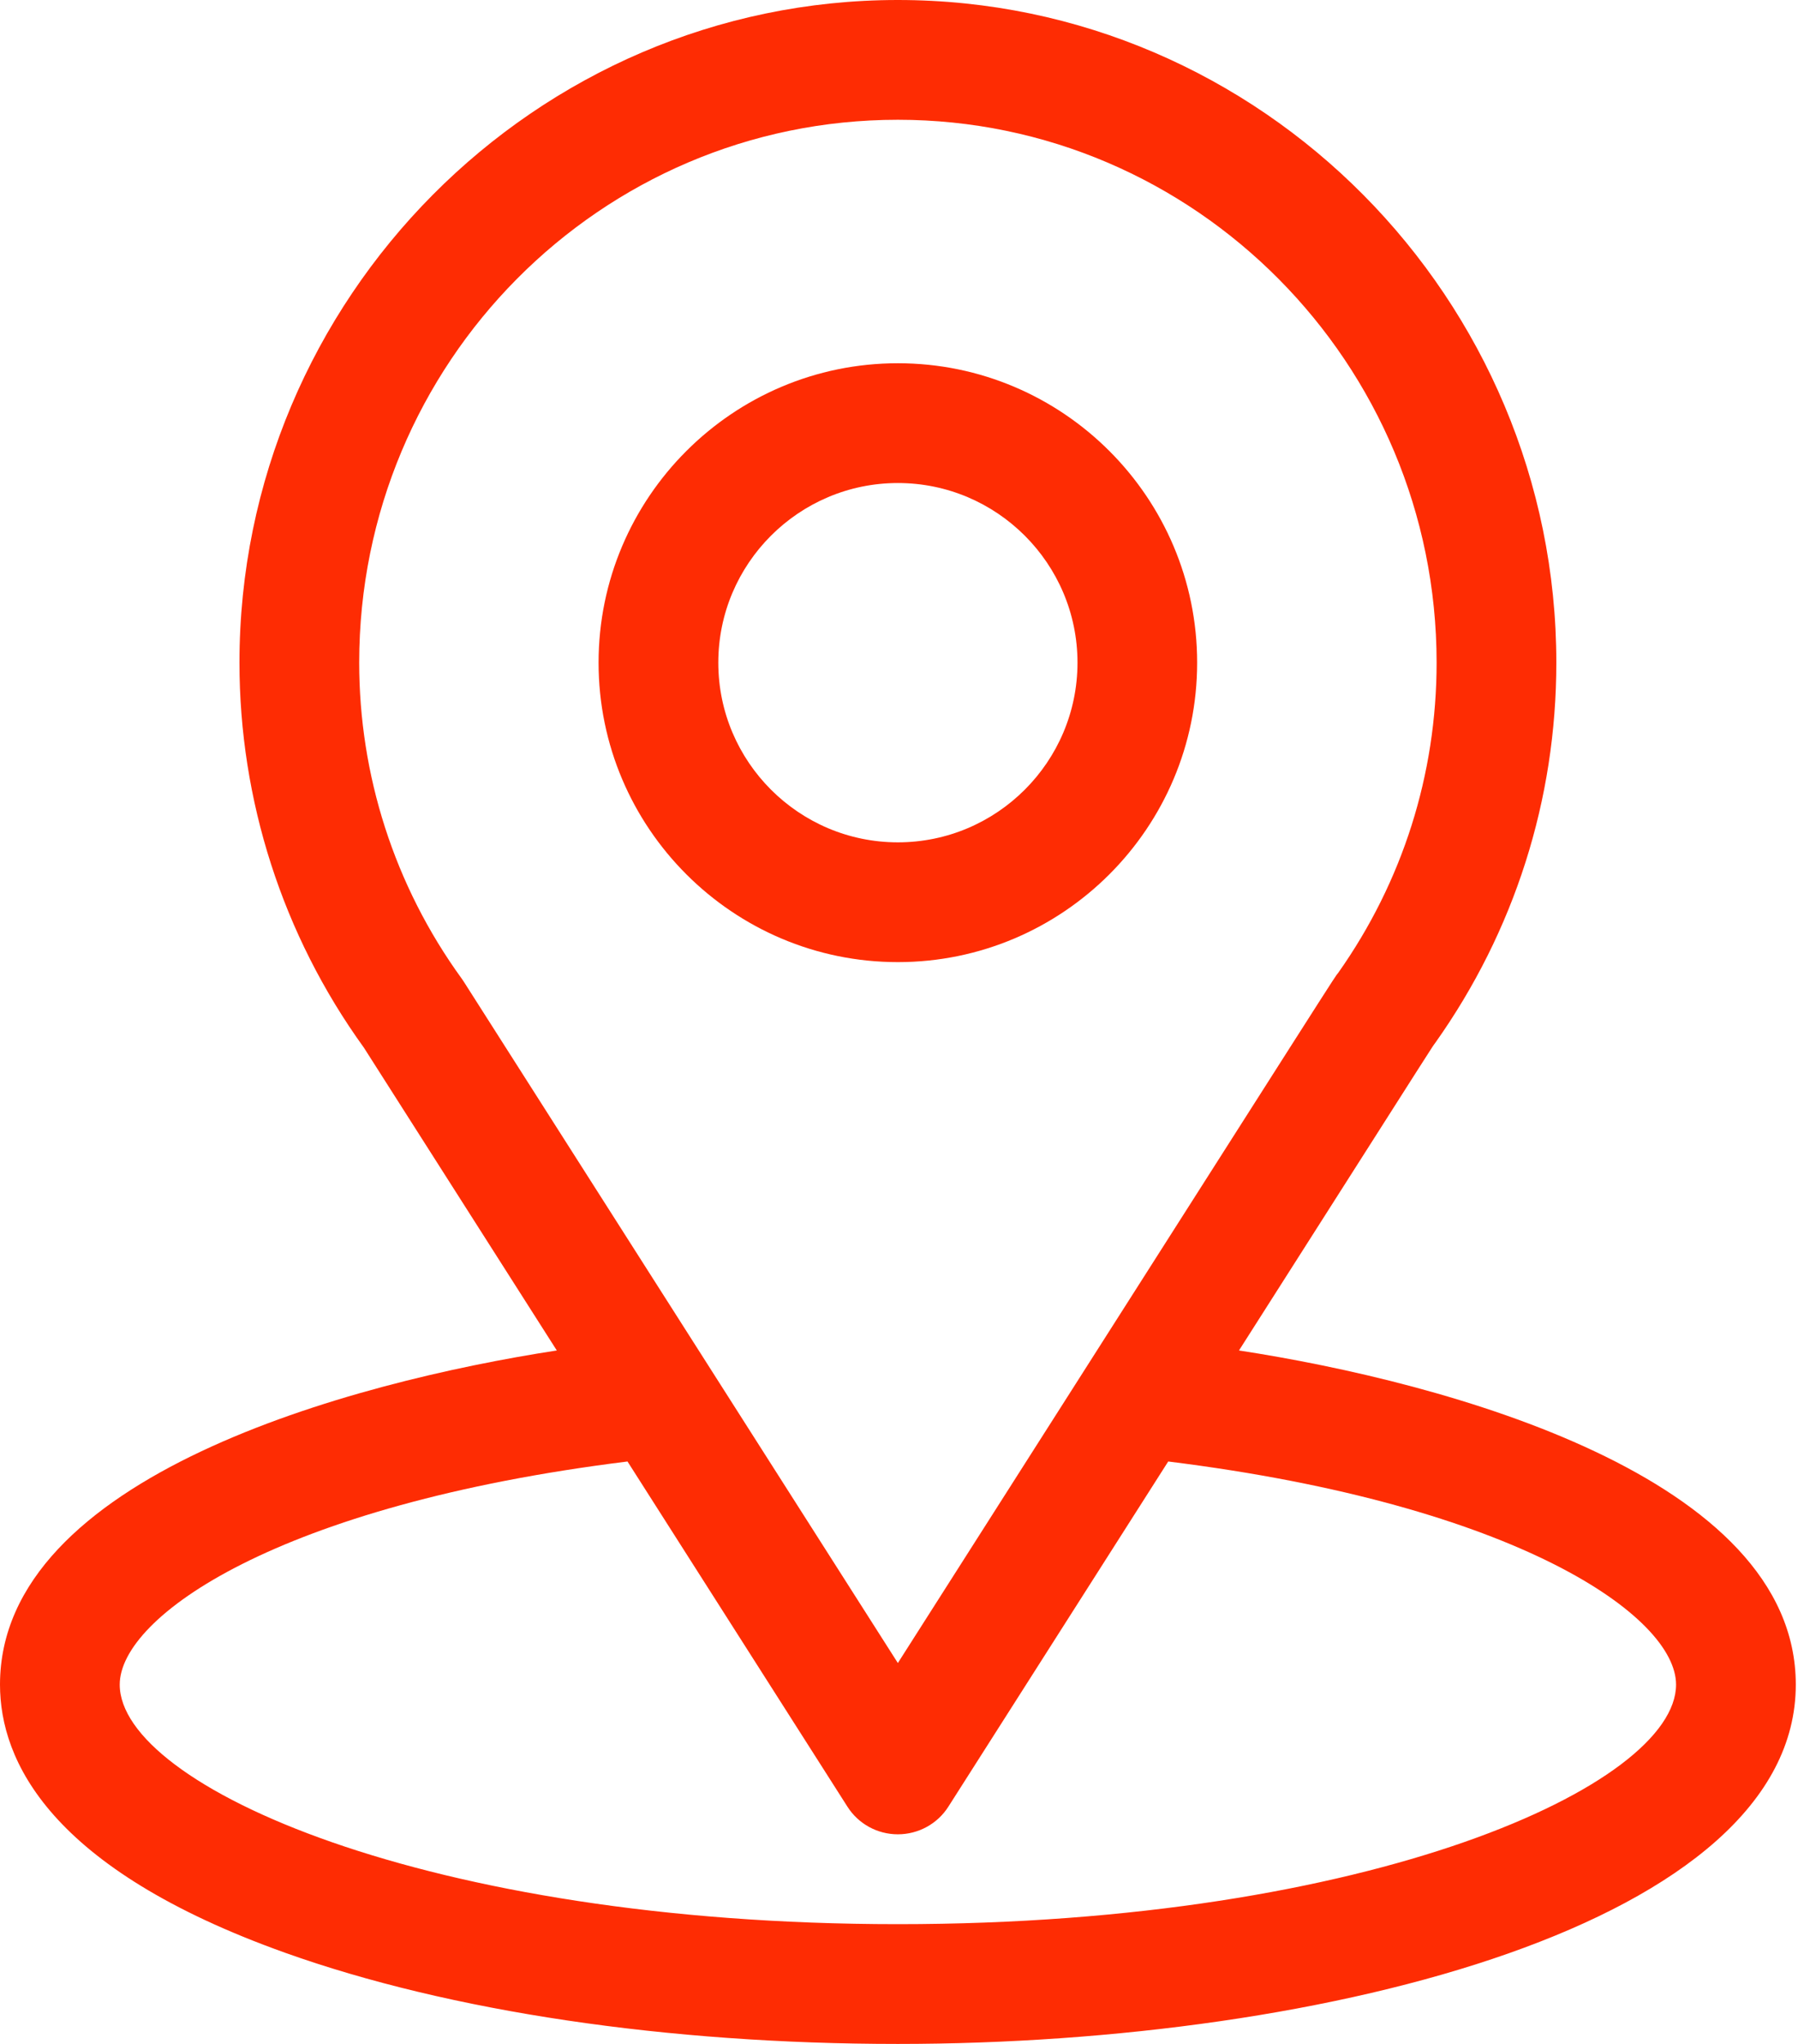
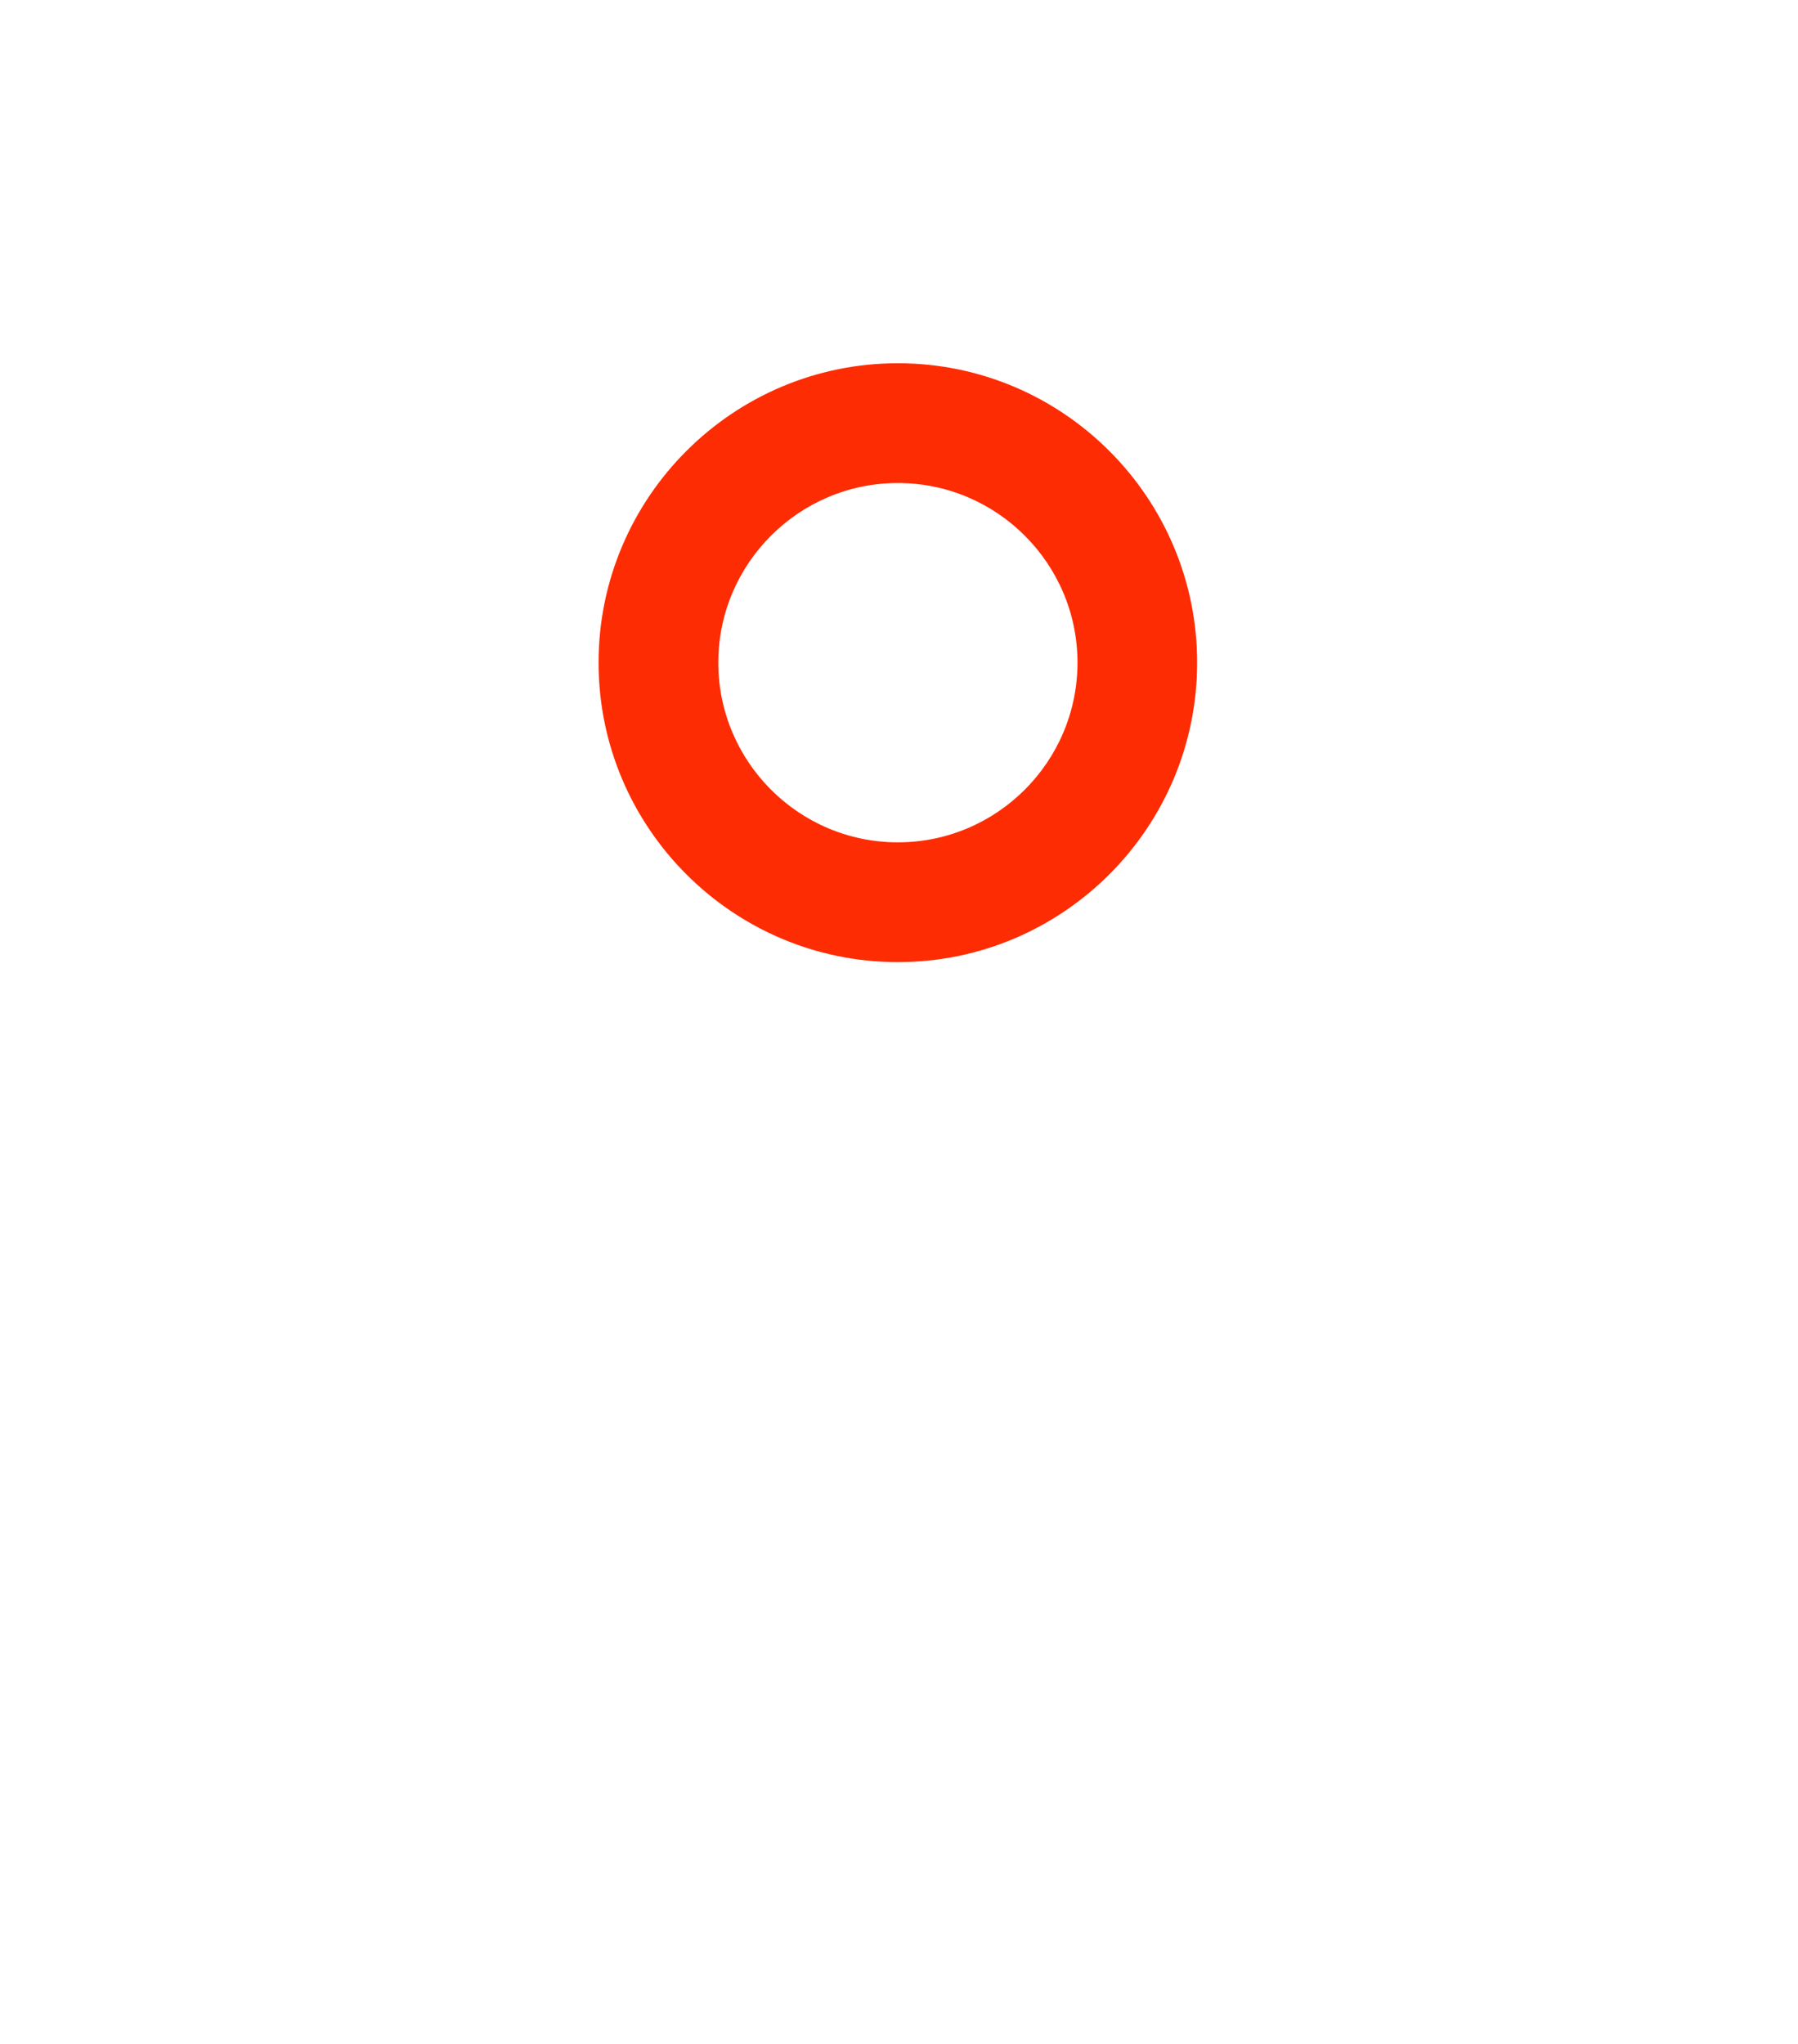
<svg xmlns="http://www.w3.org/2000/svg" width="22" height="25" viewBox="0 0 22 25" fill="none">
-   <path d="M15.16 16.518C17.82 12.343 17.486 12.864 17.562 12.755C18.531 11.389 19.043 9.781 19.043 8.105C19.043 3.661 15.437 0 10.986 0C6.551 0 2.93 3.654 2.93 8.105C2.93 9.78 3.452 11.43 4.453 12.815L6.813 16.518C4.289 16.906 0 18.061 0 20.605C0 21.533 0.605 22.855 3.489 23.885C5.503 24.604 8.166 25 10.986 25C16.261 25 21.973 23.512 21.973 20.605C21.973 18.061 17.688 16.906 15.16 16.518ZM5.676 12.009C5.668 11.996 5.66 11.984 5.651 11.972C4.819 10.827 4.395 9.47 4.395 8.105C4.395 4.442 7.344 1.465 10.986 1.465C14.621 1.465 17.578 4.444 17.578 8.105C17.578 9.472 17.162 10.783 16.375 11.898C16.304 11.991 16.672 11.419 10.986 20.341L5.676 12.009ZM10.986 23.535C5.225 23.535 1.465 21.842 1.465 20.605C1.465 19.775 3.397 18.408 7.678 17.876L10.369 22.098C10.503 22.309 10.736 22.436 10.986 22.436C11.236 22.436 11.47 22.309 11.604 22.098L14.294 17.876C18.576 18.408 20.508 19.775 20.508 20.605C20.508 21.831 16.782 23.535 10.986 23.535Z" fill="#fe2c03" />
  <path d="M10.986 4.443C8.967 4.443 7.324 6.086 7.324 8.105C7.324 10.125 8.967 11.768 10.986 11.768C13.006 11.768 14.648 10.125 14.648 8.105C14.648 6.086 13.006 4.443 10.986 4.443ZM10.986 10.303C9.775 10.303 8.789 9.317 8.789 8.105C8.789 6.894 9.775 5.908 10.986 5.908C12.198 5.908 13.184 6.894 13.184 8.105C13.184 9.317 12.198 10.303 10.986 10.303Z" fill="#fe2c03" />
</svg>